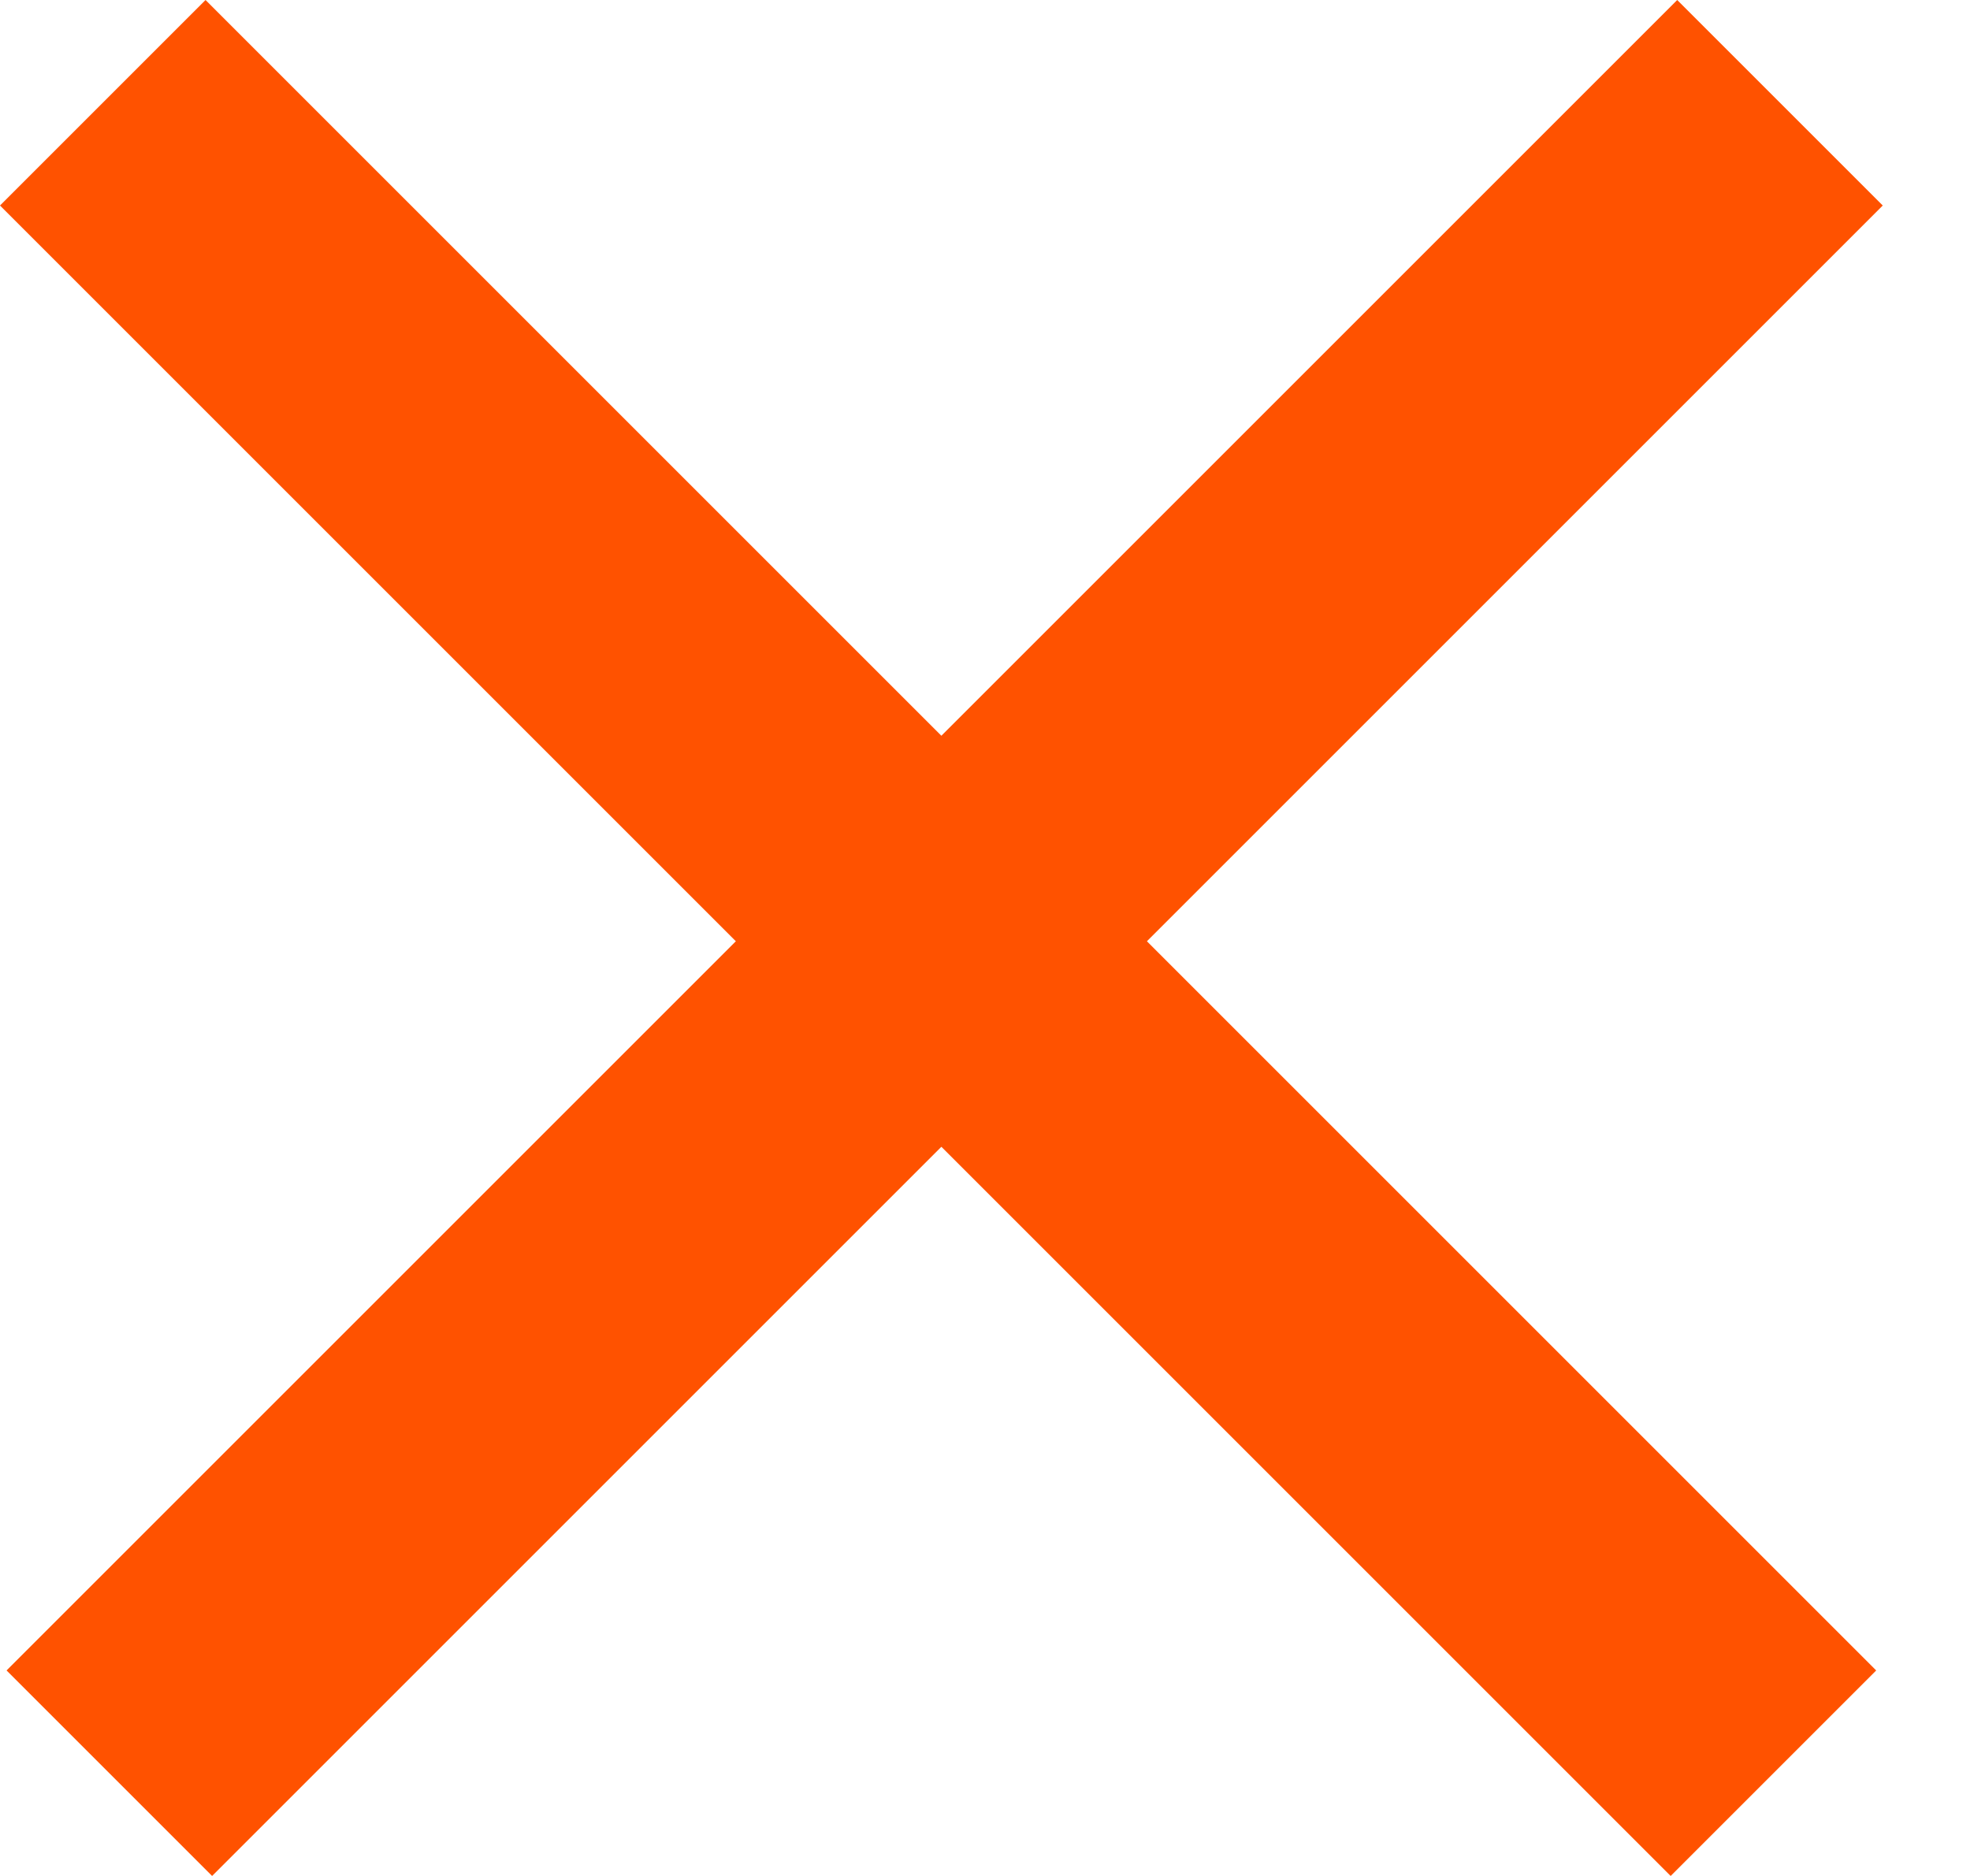
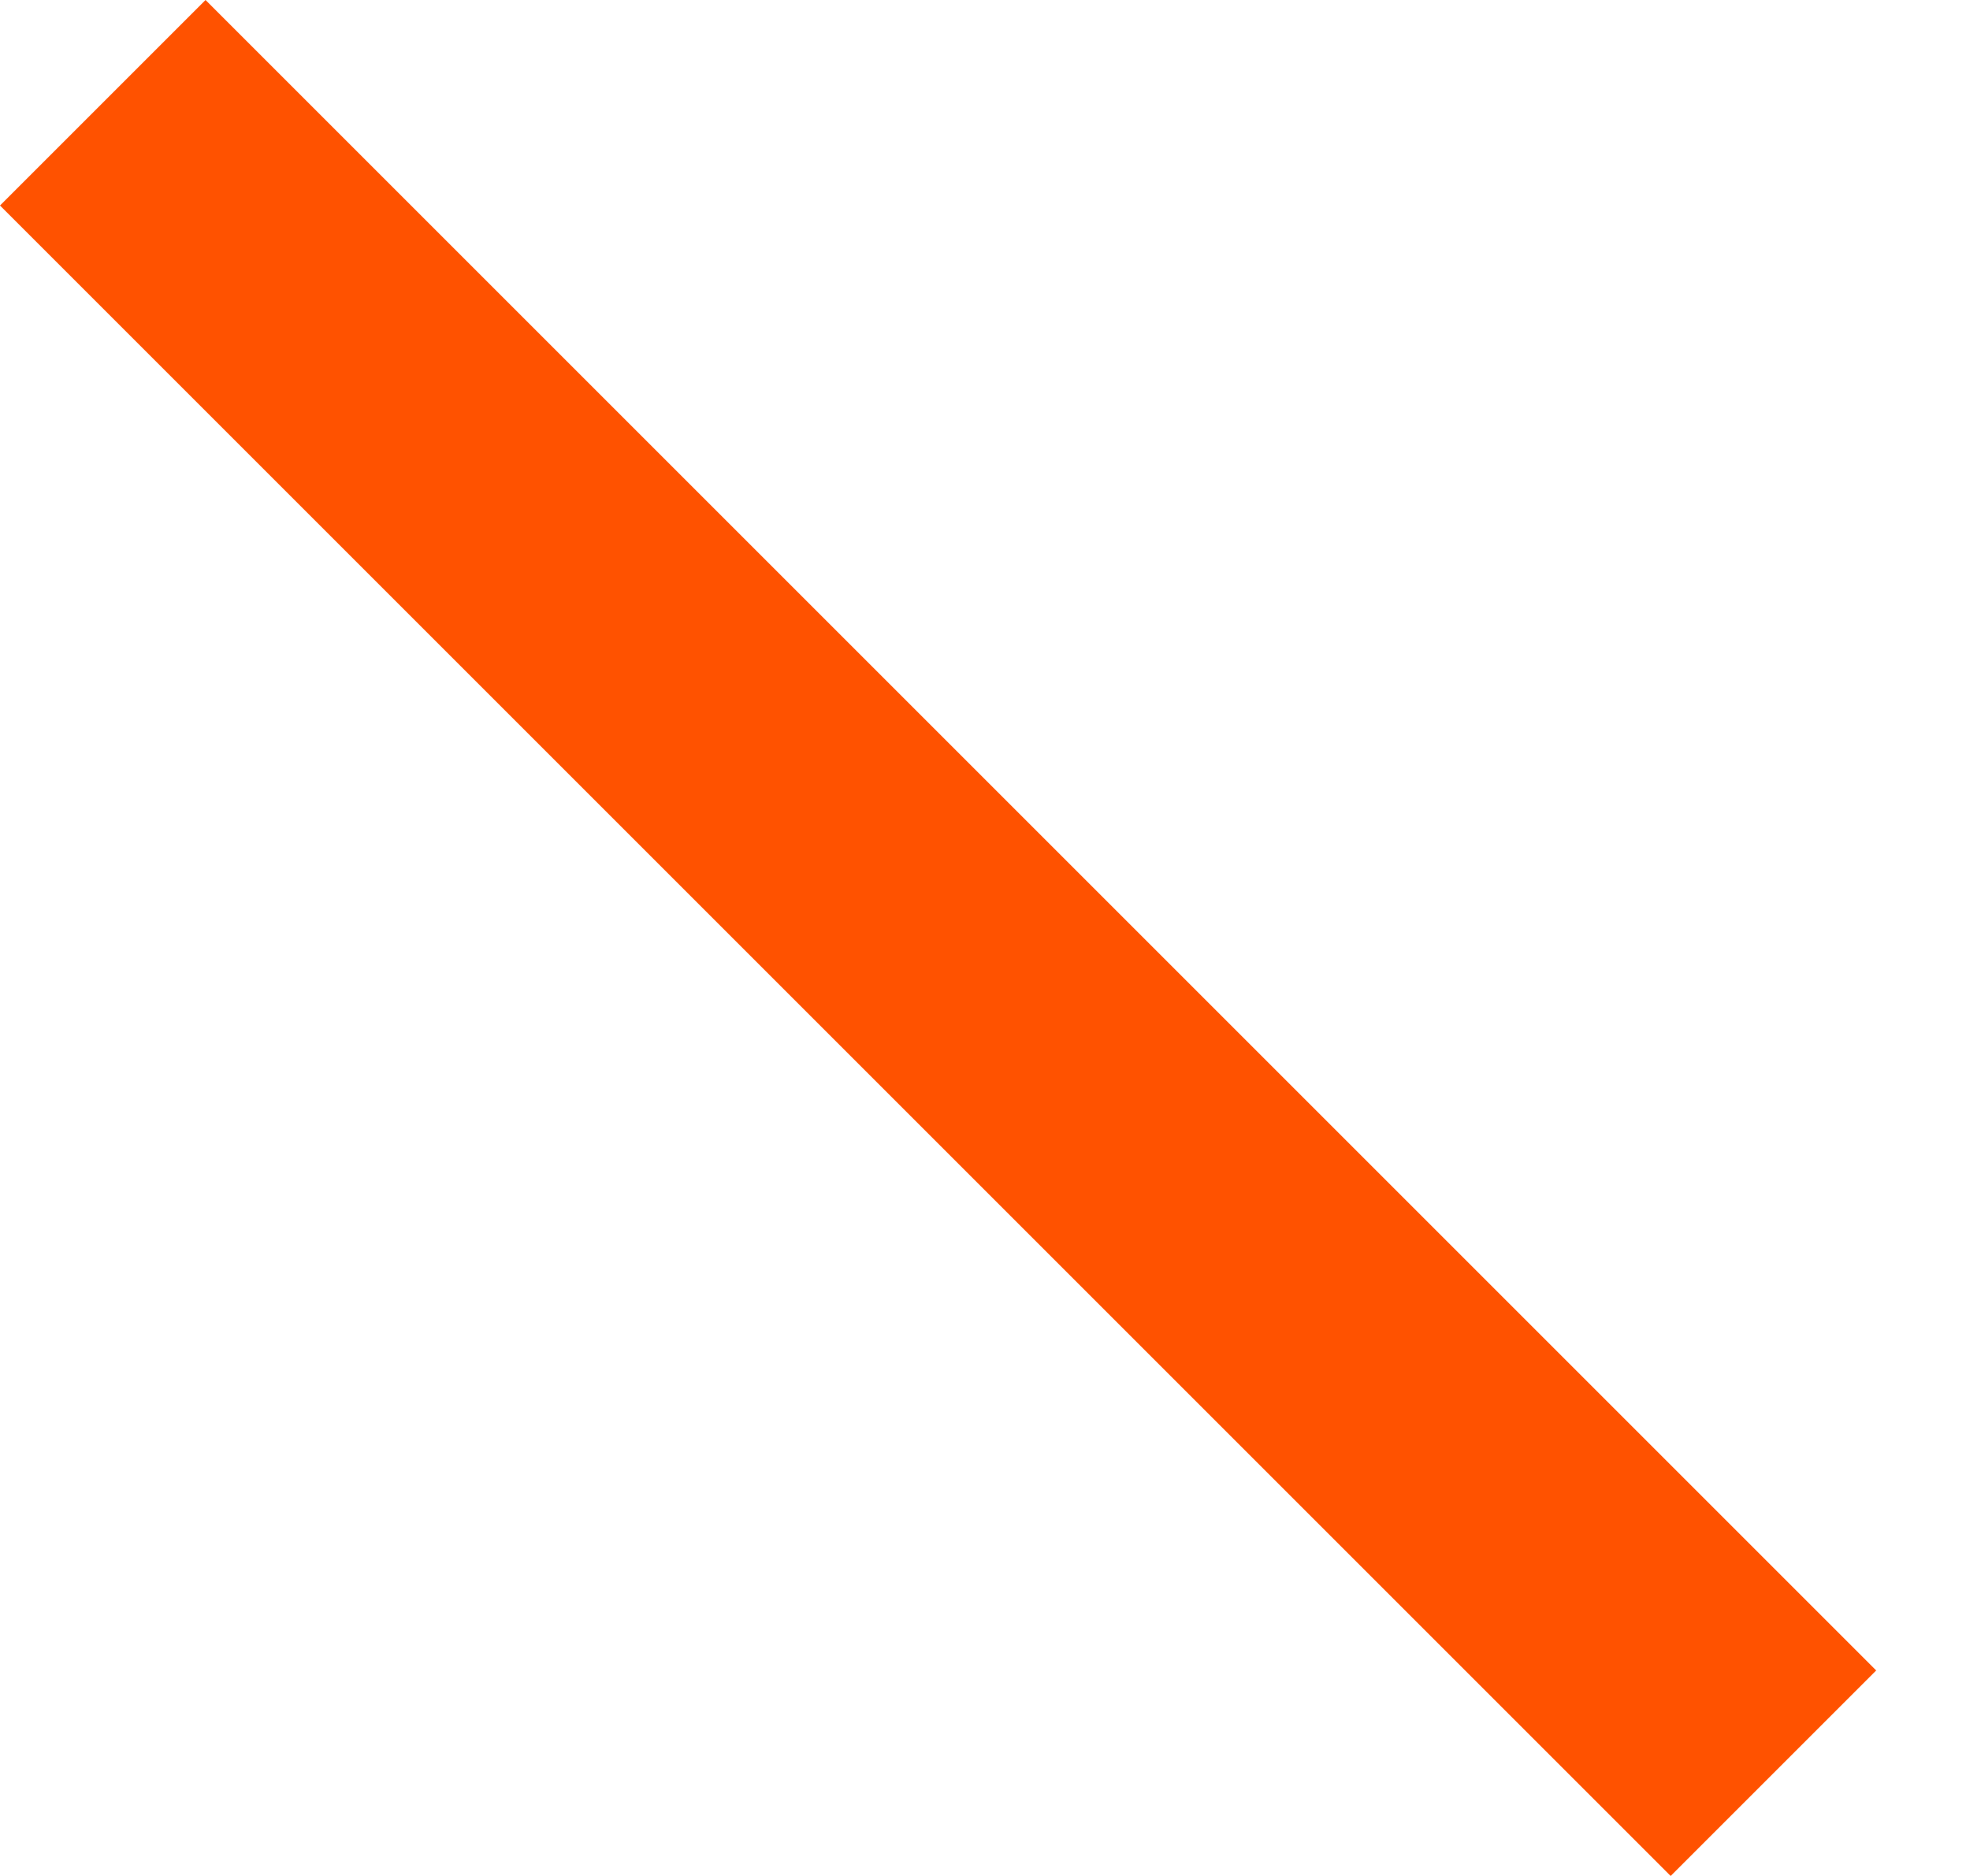
<svg xmlns="http://www.w3.org/2000/svg" width="21" height="20" viewBox="0 0 21 20" fill="none">
-   <path d="M20 17.809L2.191 0L0 2.191L17.809 20L20 17.809Z" fill="#FF5200" />
-   <path d="M17.879 5.18886e-05L0.07 17.809L2.261 20L20.07 2.191L17.879 5.18886e-05Z" fill="#FF5200" />
+   <path d="M20 17.809L2.191 0L0 2.191L17.809 20Z" fill="#FF5200" />
</svg>